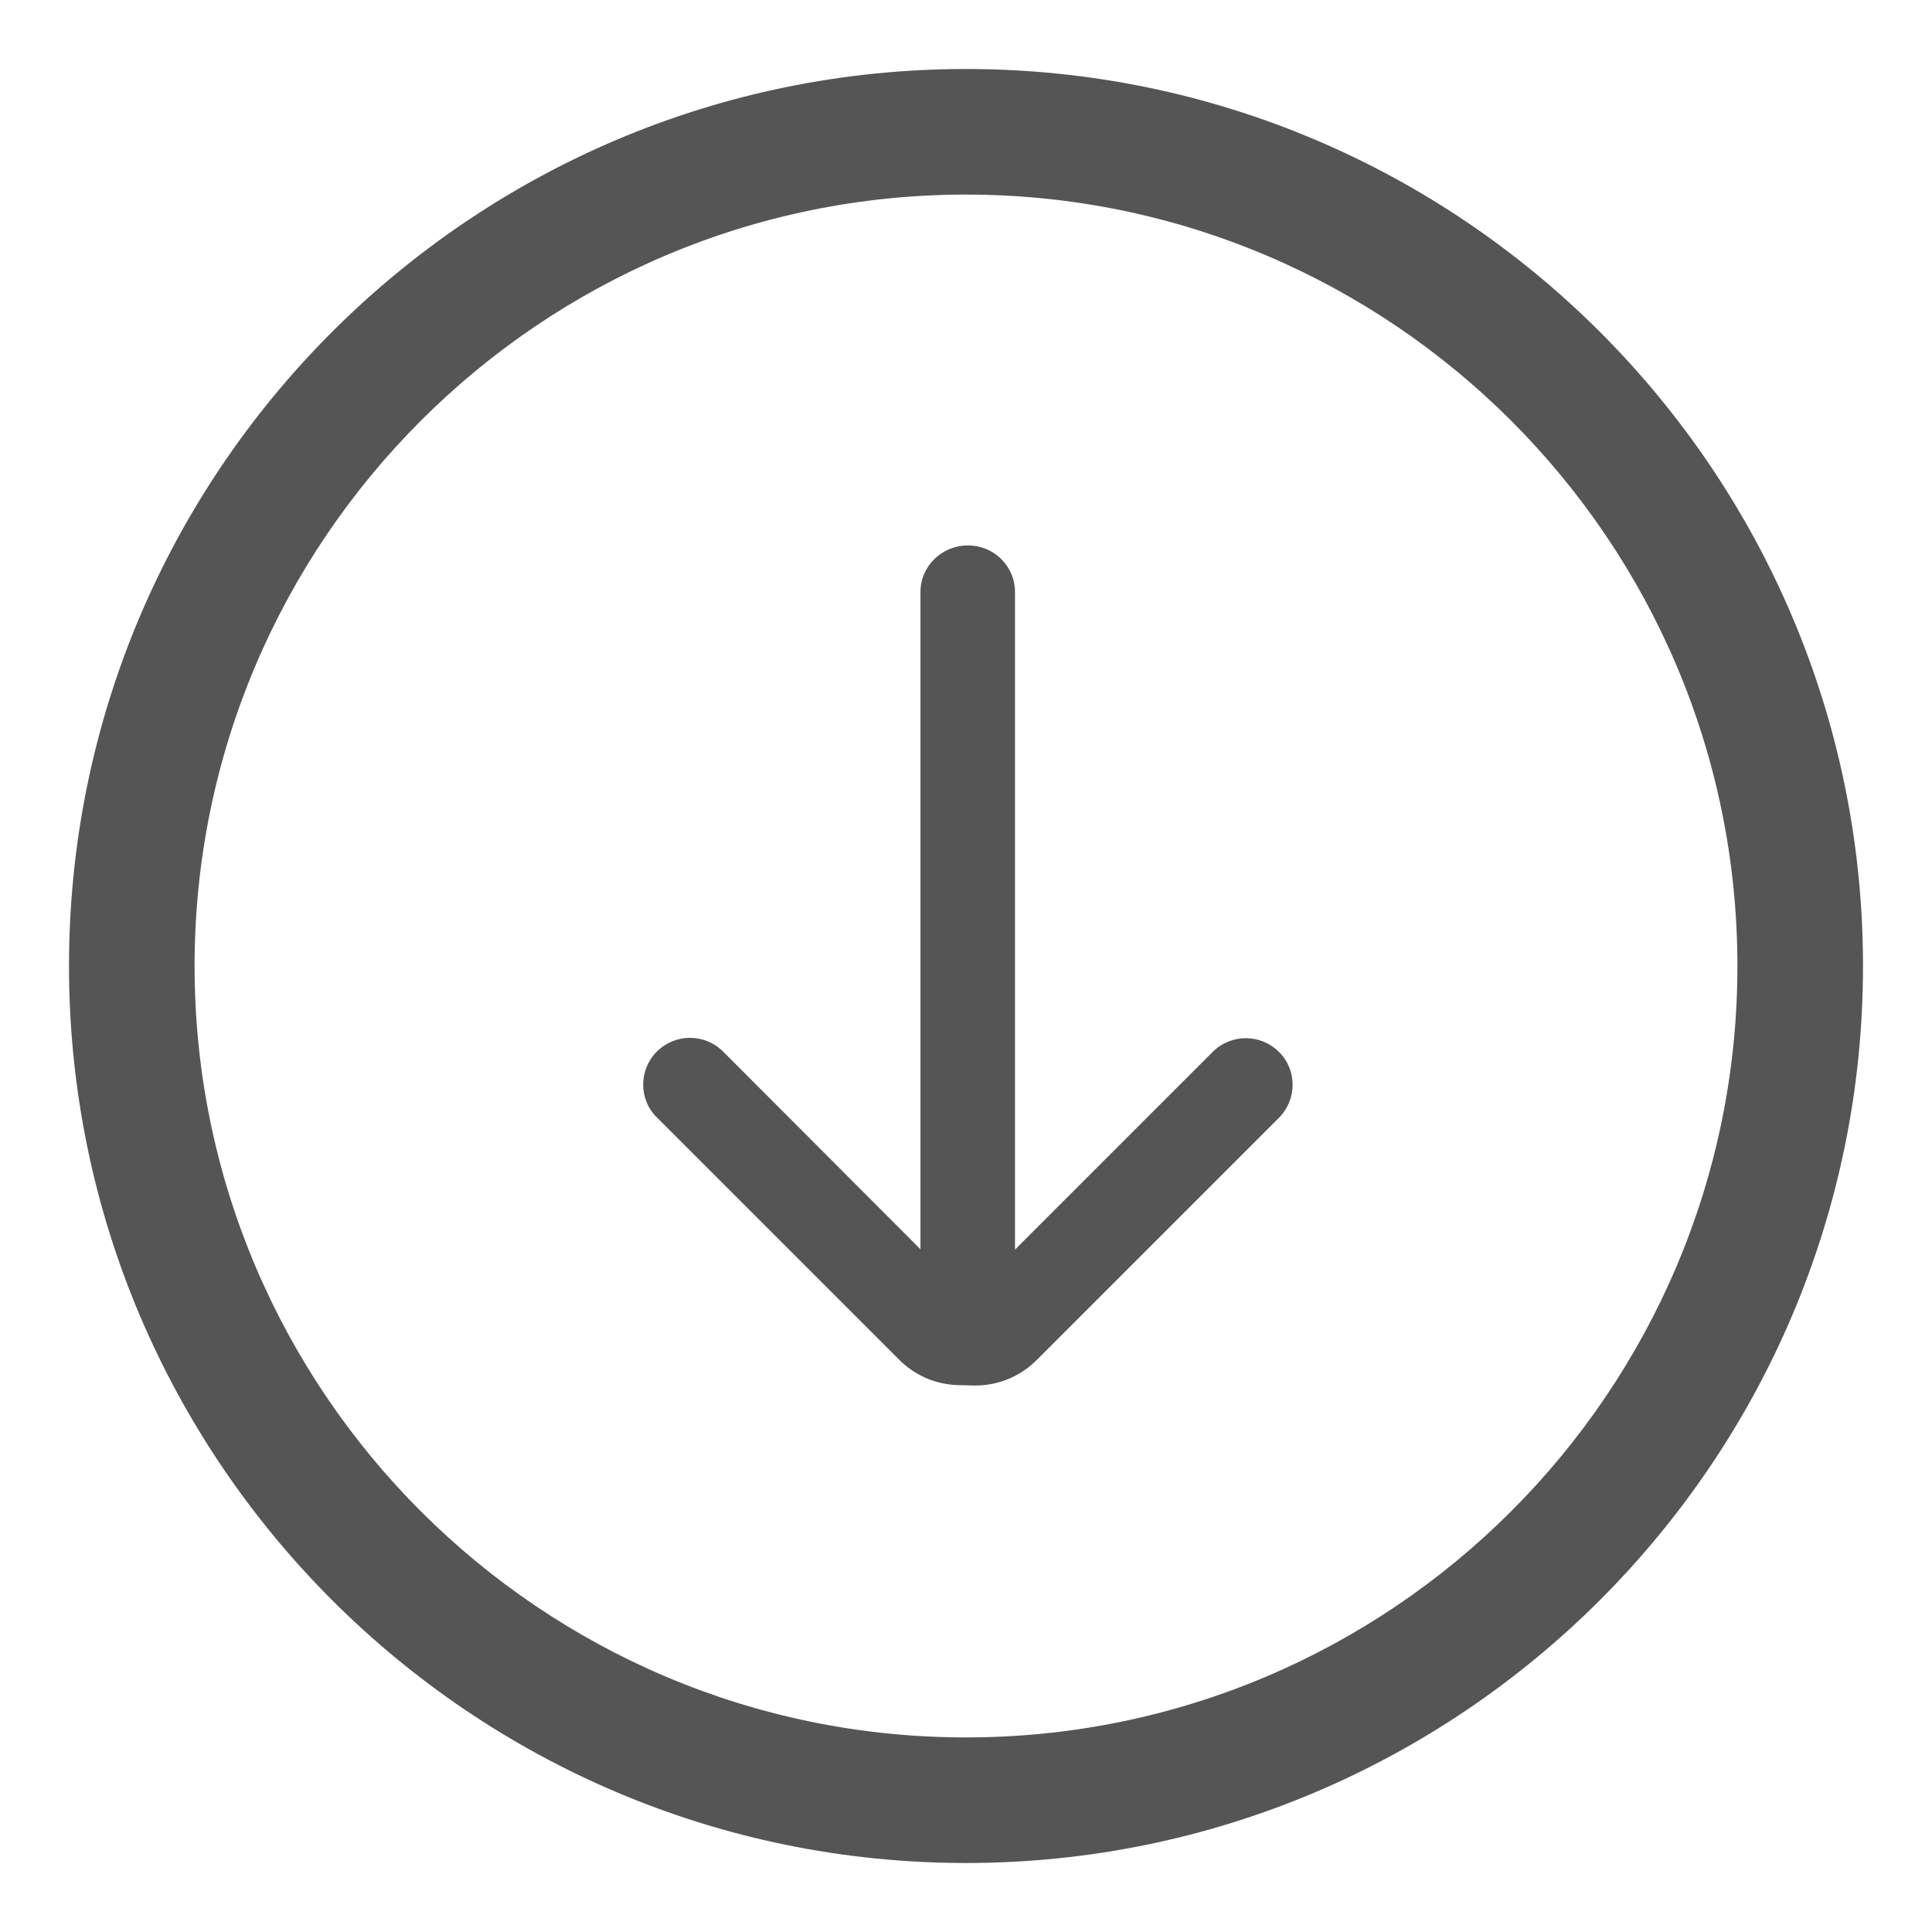
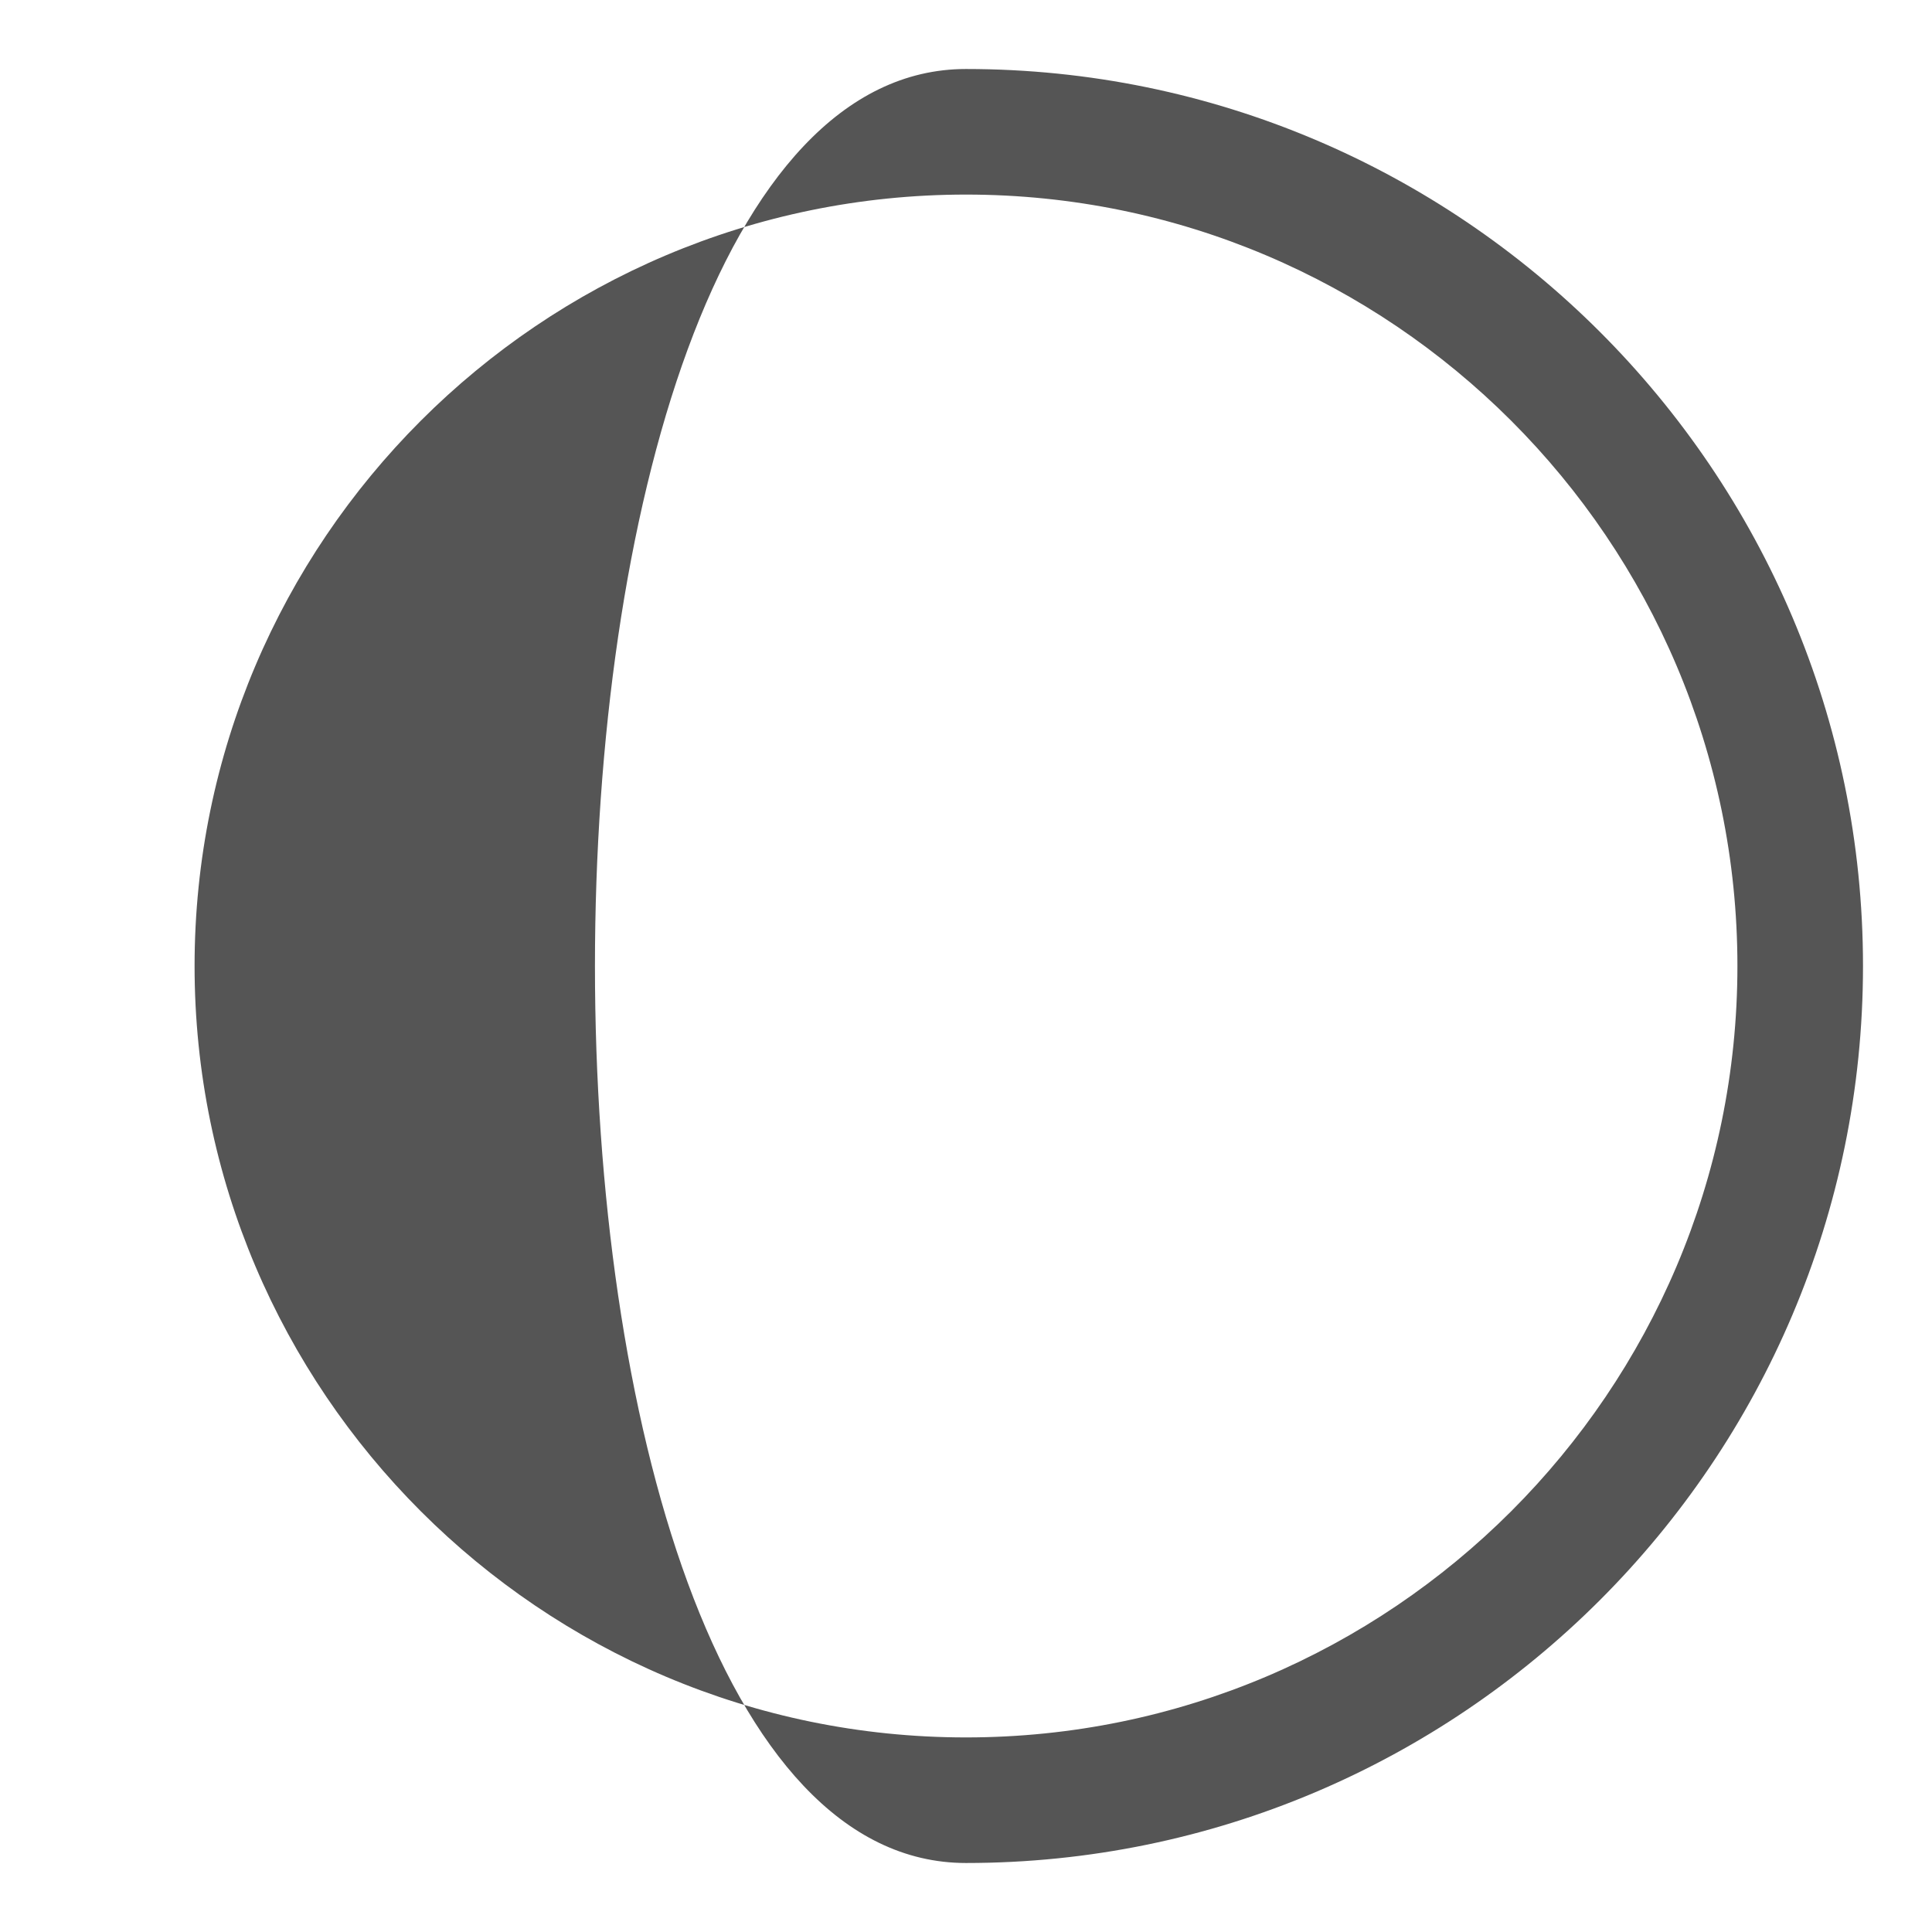
<svg xmlns="http://www.w3.org/2000/svg" version="1.1" id="Layer_1" x="0px" y="0px" viewBox="0 0 56 56" style="enable-background:new 0 0 56 56;" xml:space="preserve">
  <style type="text/css">
	.st0{fill:#555555;}
</style>
  <g>
-     <path class="st0" d="M28,54c14.34,0,26-11.66,26-26S42.34,2,28,2S2,13.66,2,28S13.66,54,28,54L28,54z M28,5.64   c12.33,0,22.36,10.03,22.36,22.36S40.33,50.36,28,50.36S5.64,40.33,5.64,28S15.67,5.64,28,5.64L28,5.64z" />
+     <path class="st0" d="M28,54c14.34,0,26-11.66,26-26S42.34,2,28,2S13.66,54,28,54L28,54z M28,5.64   c12.33,0,22.36,10.03,22.36,22.36S40.33,50.36,28,50.36S5.64,40.33,5.64,28S15.67,5.64,28,5.64L28,5.64z" />
    <g>
      <g>
-         <path class="st0" d="M28.26,40.16c0.68,0,1.31-0.26,1.79-0.74l7.02-7.02c0.53-0.53,0.53-1.39,0-1.91c-0.53-0.53-1.39-0.53-1.92,0     l-5.73,5.73V17.16c0-0.75-0.61-1.35-1.36-1.35h-0.01c-0.75,0-1.37,0.6-1.37,1.35v19.05l-5.72-5.73c-0.53-0.53-1.39-0.53-1.92,0     s-0.53,1.39,0,1.91l7.02,7.02c0.48,0.48,1.11,0.74,1.79,0.74L28.26,40.16L28.26,40.16z" />
-       </g>
+         </g>
    </g>
  </g>
</svg>